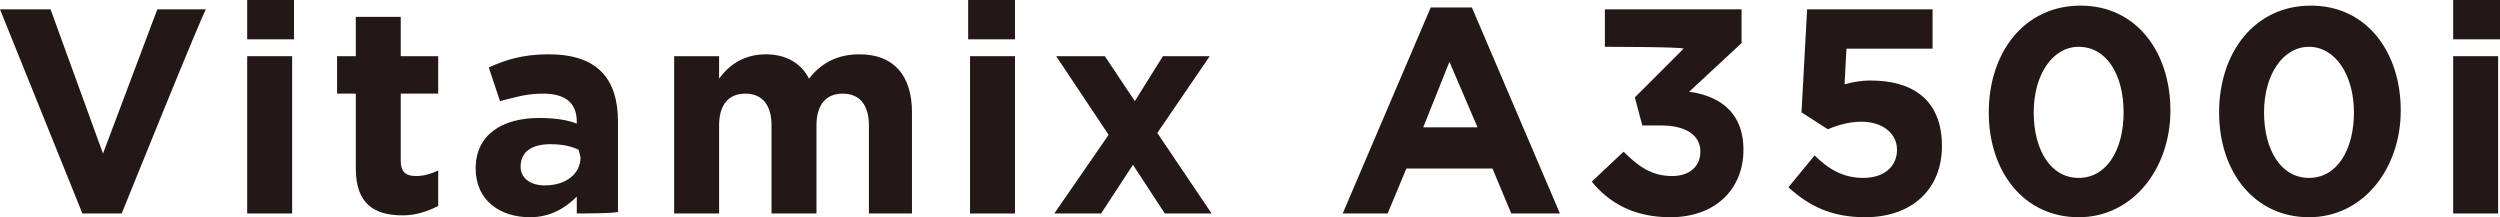
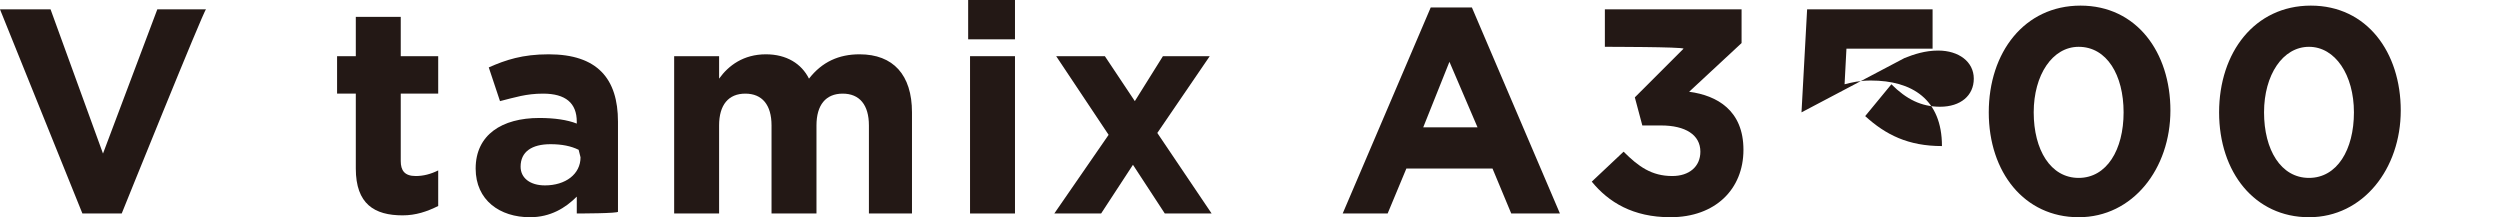
<svg xmlns="http://www.w3.org/2000/svg" version="1.1" id="Layer_2" x="0px" y="0px" width="133.5px" height="11.6px" viewBox="0 0 133.5 11.6" style="enable-background:new 0 0 133.5 11.6;" xml:space="preserve">
  <style type="text/css">
	.st0{fill:#231815;}
</style>
  <g id="_内容">
    <path class="st0" d="M6.5,11.4H4.4L0,0.5h2.7l2.8,7.7l2.9-7.7H11C10.9,0.5,6.5,11.4,6.5,11.4z" />
-     <path class="st0" d="M13.2,2.1V0h2.5v2.1H13.2z M13.2,11.4V3h2.4v8.4H13.2z" />
    <path class="st0" d="M21.5,11.5C20,11.5,19,10.9,19,9V5h-1V3h1V0.9h2.4V3h2v2h-2v3.6c0,0.5,0.2,0.8,0.8,0.8c0.4,0,0.8-0.1,1.2-0.3   V11C22.8,11.3,22.2,11.5,21.5,11.5z" />
    <path class="st0" d="M30.8,11.4v-0.9c-0.6,0.6-1.4,1.1-2.5,1.1c-1.6,0-2.9-0.9-2.9-2.6l0,0c0-1.8,1.4-2.7,3.4-2.7   c0.8,0,1.5,0.1,2,0.3V6.5c0-1-0.6-1.5-1.8-1.5c-0.9,0-1.5,0.2-2.3,0.4l-0.6-1.8c0.9-0.4,1.8-0.7,3.2-0.7c2.6,0,3.7,1.3,3.7,3.6v4.8   C33.1,11.4,30.8,11.4,30.8,11.4z M30.9,8c-0.4-0.2-0.9-0.3-1.5-0.3c-1,0-1.6,0.4-1.6,1.2l0,0c0,0.6,0.5,1,1.3,1   c1.1,0,1.9-0.6,1.9-1.5L30.9,8L30.9,8z" />
    <path class="st0" d="M46.4,11.4V6.7C46.4,5.6,45.9,5,45,5s-1.4,0.6-1.4,1.7v4.7h-2.4V6.7c0-1.1-0.5-1.7-1.4-1.7s-1.4,0.6-1.4,1.7   v4.7H36V3h2.4v1.2c0.5-0.7,1.3-1.3,2.5-1.3c1.1,0,1.9,0.5,2.3,1.3c0.7-0.9,1.6-1.3,2.7-1.3c1.8,0,2.8,1.1,2.8,3.1v5.4H46.4   L46.4,11.4z" />
    <path class="st0" d="M51.7,2.1V0h2.5v2.1H51.7z M51.8,11.4V3h2.4v8.4H51.8z" />
    <path class="st0" d="M62.2,11.4l-1.7-2.6l-1.7,2.6h-2.5l2.9-4.2L56.4,3H59l1.6,2.4L62.1,3h2.5l-2.8,4.1l2.9,4.3H62.2z" />
    <path class="st0" d="M80.7,11.4l-1-2.4h-4.6l-1,2.4h-2.4l4.7-11h2.2l4.7,11H80.7L80.7,11.4z M77.4,3.3L76,6.8h2.9L77.4,3.3z" />
    <path class="st0" d="M85.7,2.5v-2H93v1.8l-2.8,2.6c1.5,0.2,2.9,1,2.9,3.1s-1.5,3.6-3.9,3.6c-2,0-3.3-0.8-4.2-1.9l1.7-1.6   c0.8,0.8,1.5,1.3,2.6,1.3c0.9,0,1.5-0.5,1.5-1.3c0-0.9-0.8-1.4-2.1-1.4h-1l-0.4-1.5l2.6-2.6C89.9,2.5,85.7,2.5,85.7,2.5z" />
-     <path class="st0" d="M96.5,0.5h6.7v2.1h-4.6l-0.1,1.9c0.4-0.1,0.8-0.2,1.4-0.2c2.2,0,3.8,1,3.8,3.5c0,2.3-1.6,3.8-4.1,3.8   c-1.8,0-3-0.6-4.1-1.6l1.4-1.7c0.8,0.8,1.6,1.2,2.6,1.2c1.1,0,1.8-0.6,1.8-1.5s-0.8-1.5-1.9-1.5c-0.7,0-1.3,0.2-1.8,0.4L96.2,6   L96.5,0.5L96.5,0.5z" />
+     <path class="st0" d="M96.5,0.5h6.7v2.1h-4.6l-0.1,1.9c0.4-0.1,0.8-0.2,1.4-0.2c2.2,0,3.8,1,3.8,3.5c-1.8,0-3-0.6-4.1-1.6l1.4-1.7c0.8,0.8,1.6,1.2,2.6,1.2c1.1,0,1.8-0.6,1.8-1.5s-0.8-1.5-1.9-1.5c-0.7,0-1.3,0.2-1.8,0.4L96.2,6   L96.5,0.5L96.5,0.5z" />
    <path class="st0" d="M111,11.6c-2.9,0-4.8-2.4-4.8-5.6s1.9-5.7,4.9-5.7s4.8,2.5,4.8,5.6S113.9,11.6,111,11.6z M111,2.5   c-1.4,0-2.4,1.5-2.4,3.5s0.9,3.5,2.4,3.5s2.4-1.5,2.4-3.5S112.5,2.5,111,2.5z" />
    <path class="st0" d="M123.3,11.6c-2.9,0-4.8-2.4-4.8-5.6s1.9-5.7,4.9-5.7s4.8,2.5,4.8,5.6S126.2,11.6,123.3,11.6z M123.3,2.5   c-1.4,0-2.4,1.5-2.4,3.5s0.9,3.5,2.4,3.5s2.4-1.5,2.4-3.5S124.7,2.5,123.3,2.5z" />
-     <path class="st0" d="M131,2.1V0h2.5v2.1H131z M131,11.4V3h2.4v8.4H131z" />
  </g>
</svg>